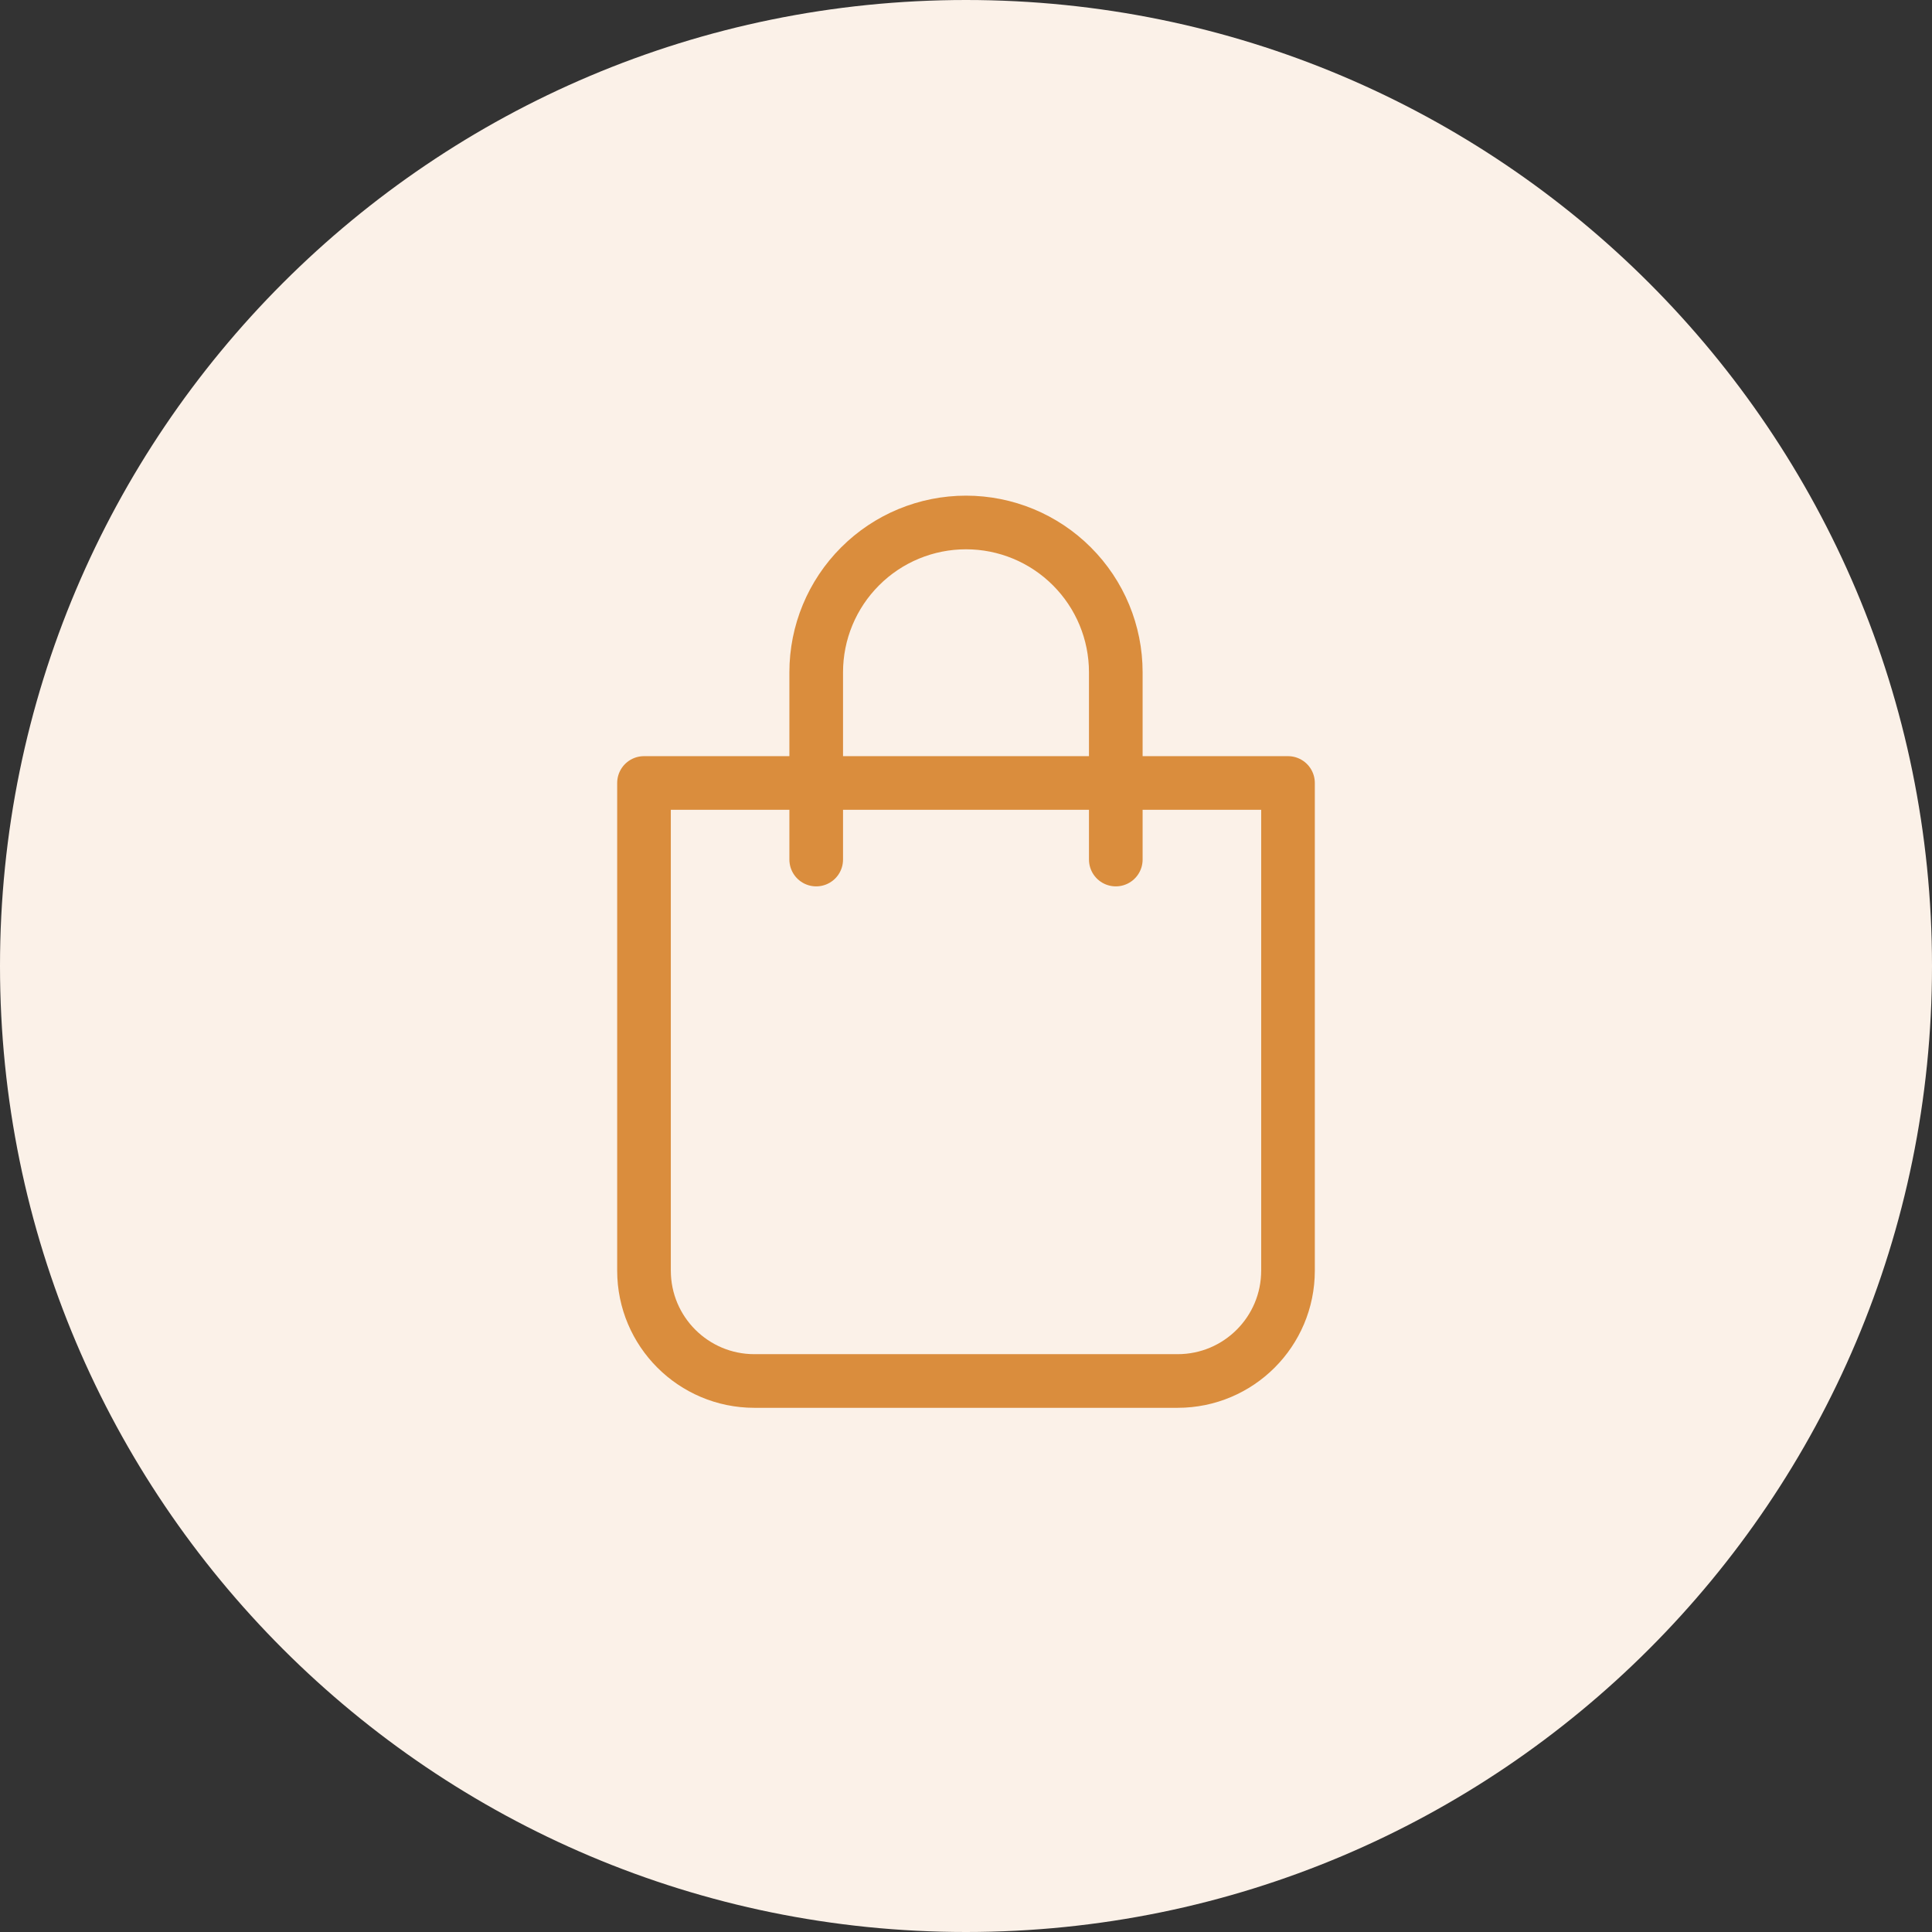
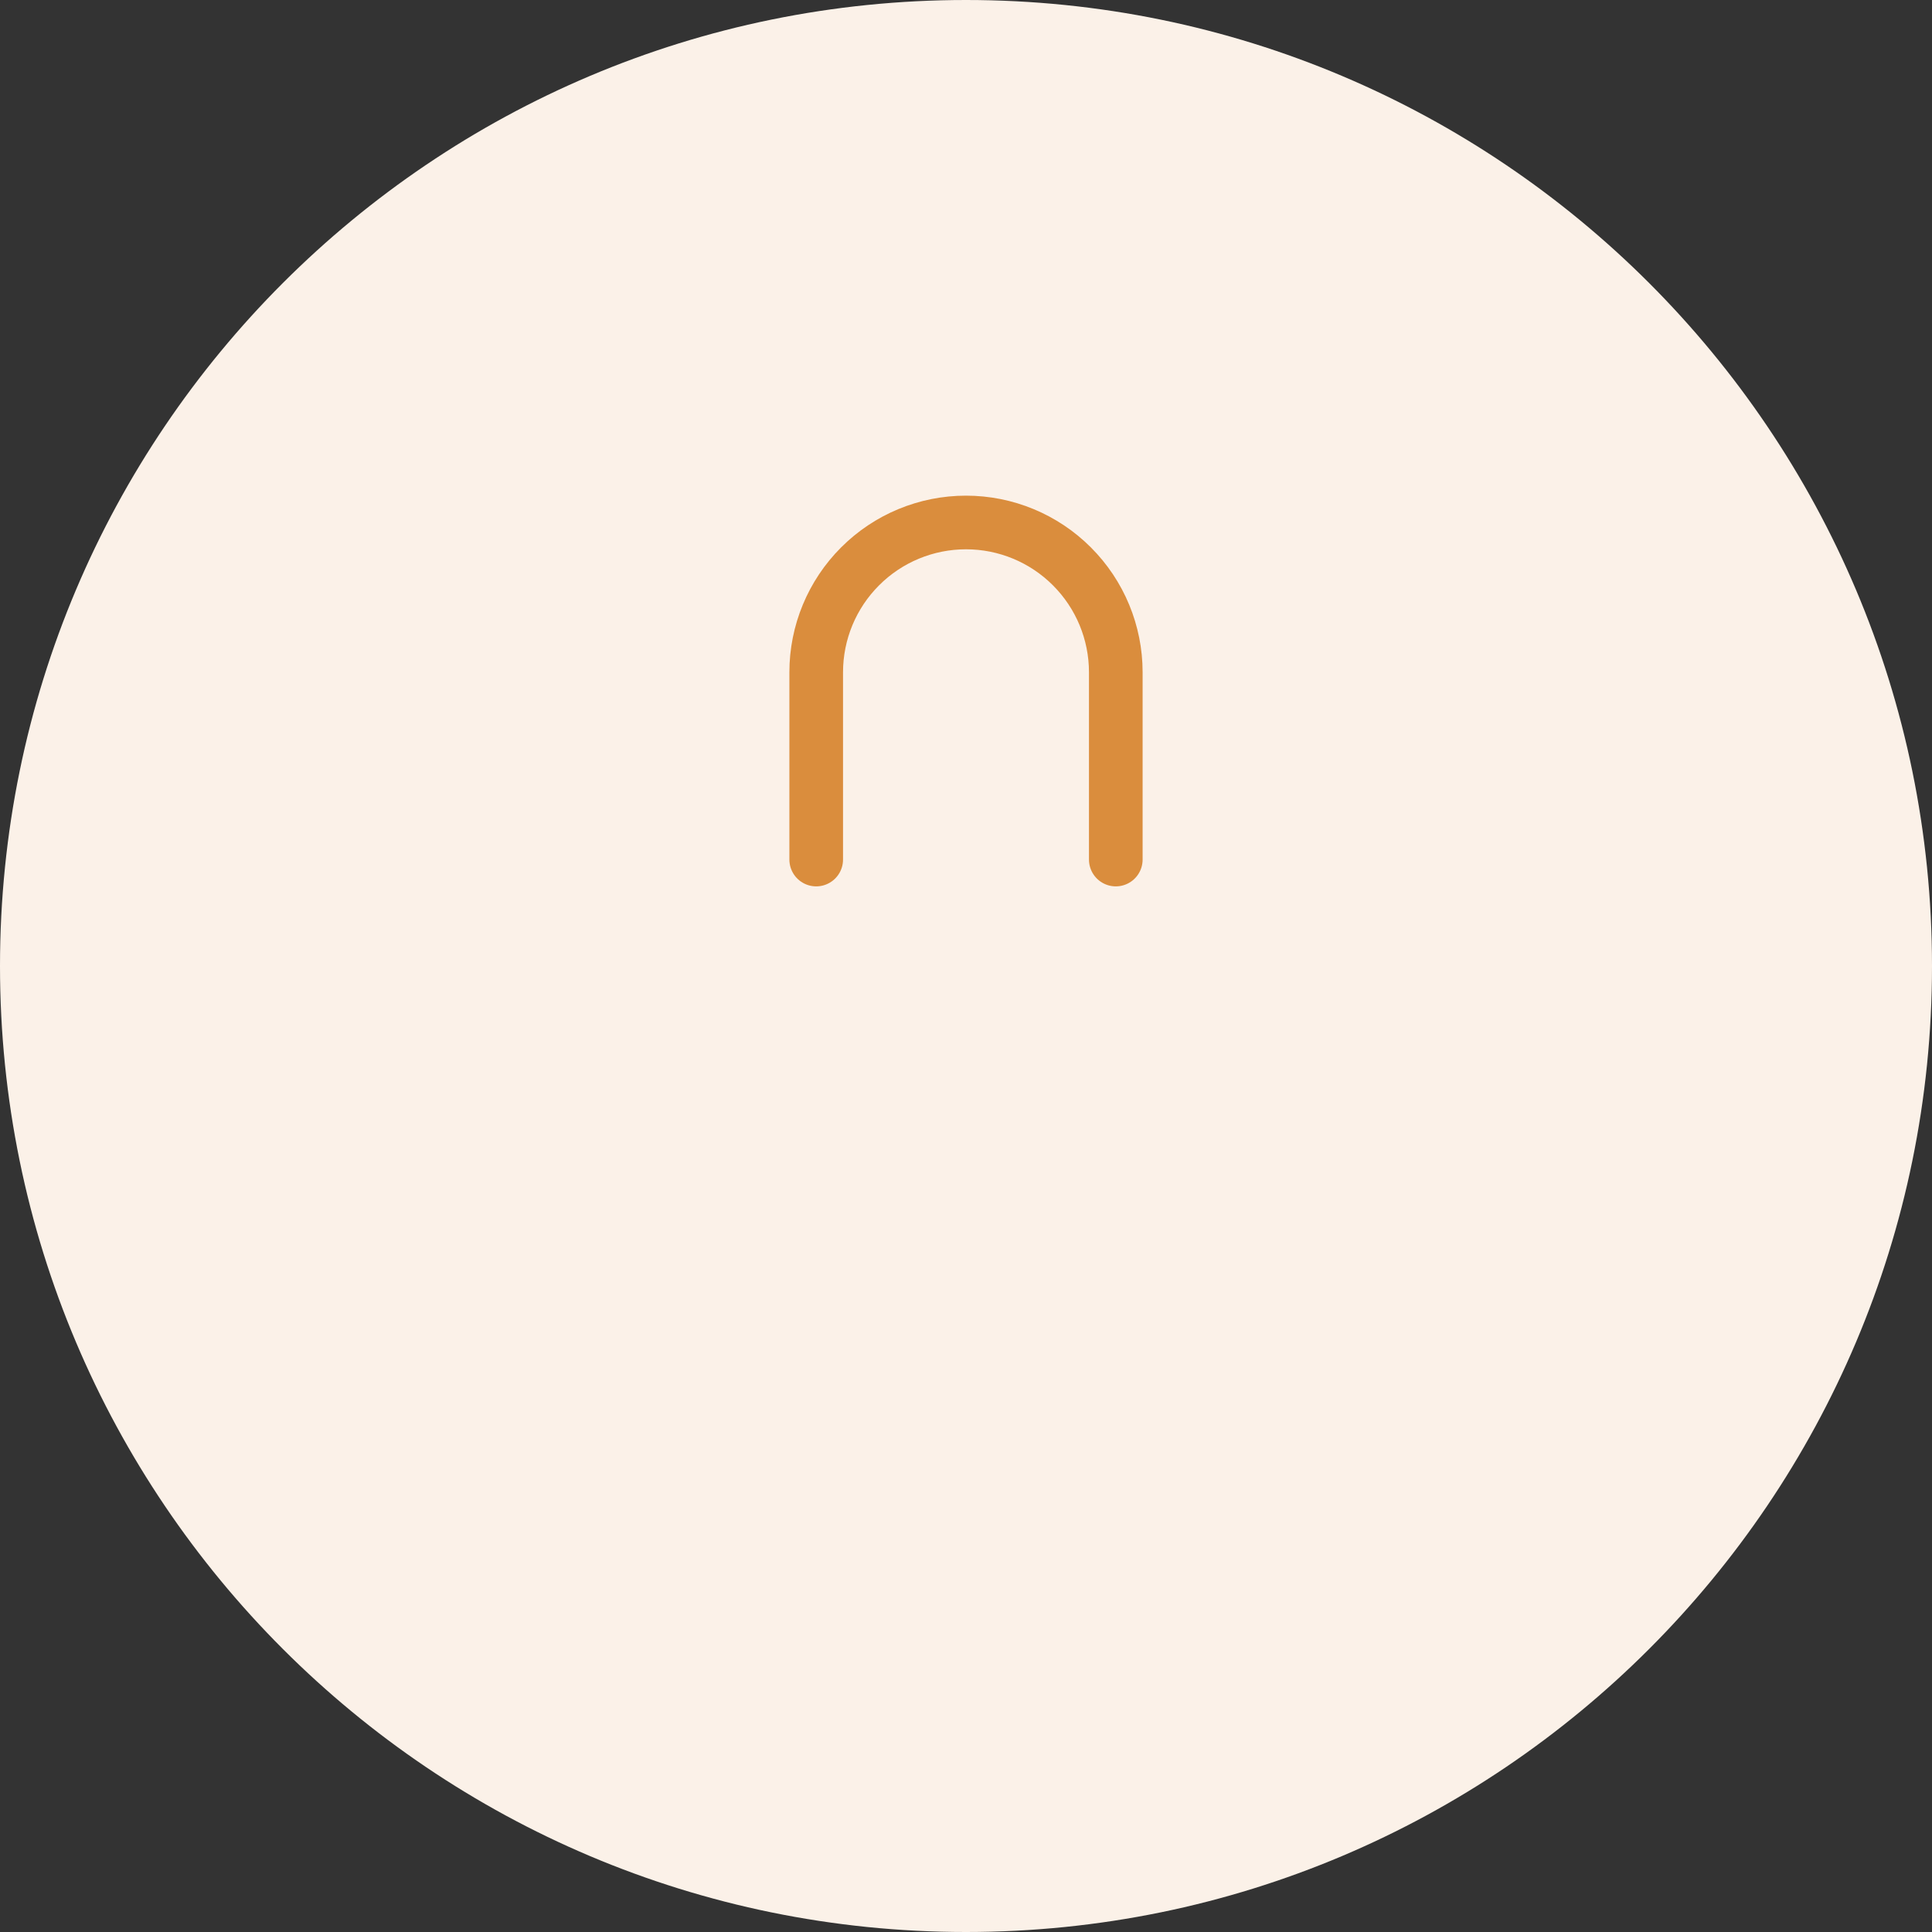
<svg xmlns="http://www.w3.org/2000/svg" width="30" height="30" viewBox="0 0 30 30" fill="none">
  <rect x="0" y="0" width="30" height="30" fill="#333333" stroke="none" />
  <path d="M15 0C23.284 0 30 6.716 30 15C30 23.284 23.284 30 15 30C6.716 30 0 23.284 0 15C0 6.716 6.716 0 15 0Z" fill="#FBF1E8" />
-   <path d="M11.714 21.444C10.768 21.444 10 20.677 10 19.73V12.158H20V19.73C20 20.677 19.233 21.444 18.286 21.444H11.714Z" stroke="#DA8D3D" stroke-width="0.833" stroke-linecap="round" stroke-linejoin="round" />
  <path d="M12.674 13.347V10.439C12.674 9.822 12.919 9.231 13.355 8.795C13.791 8.358 14.383 8.113 15 8.113C15.617 8.113 16.209 8.358 16.645 8.795C17.081 9.231 17.326 9.822 17.326 10.439V13.347" stroke="#DA8D3D" stroke-width="0.833" stroke-linecap="round" stroke-linejoin="round" />
</svg>